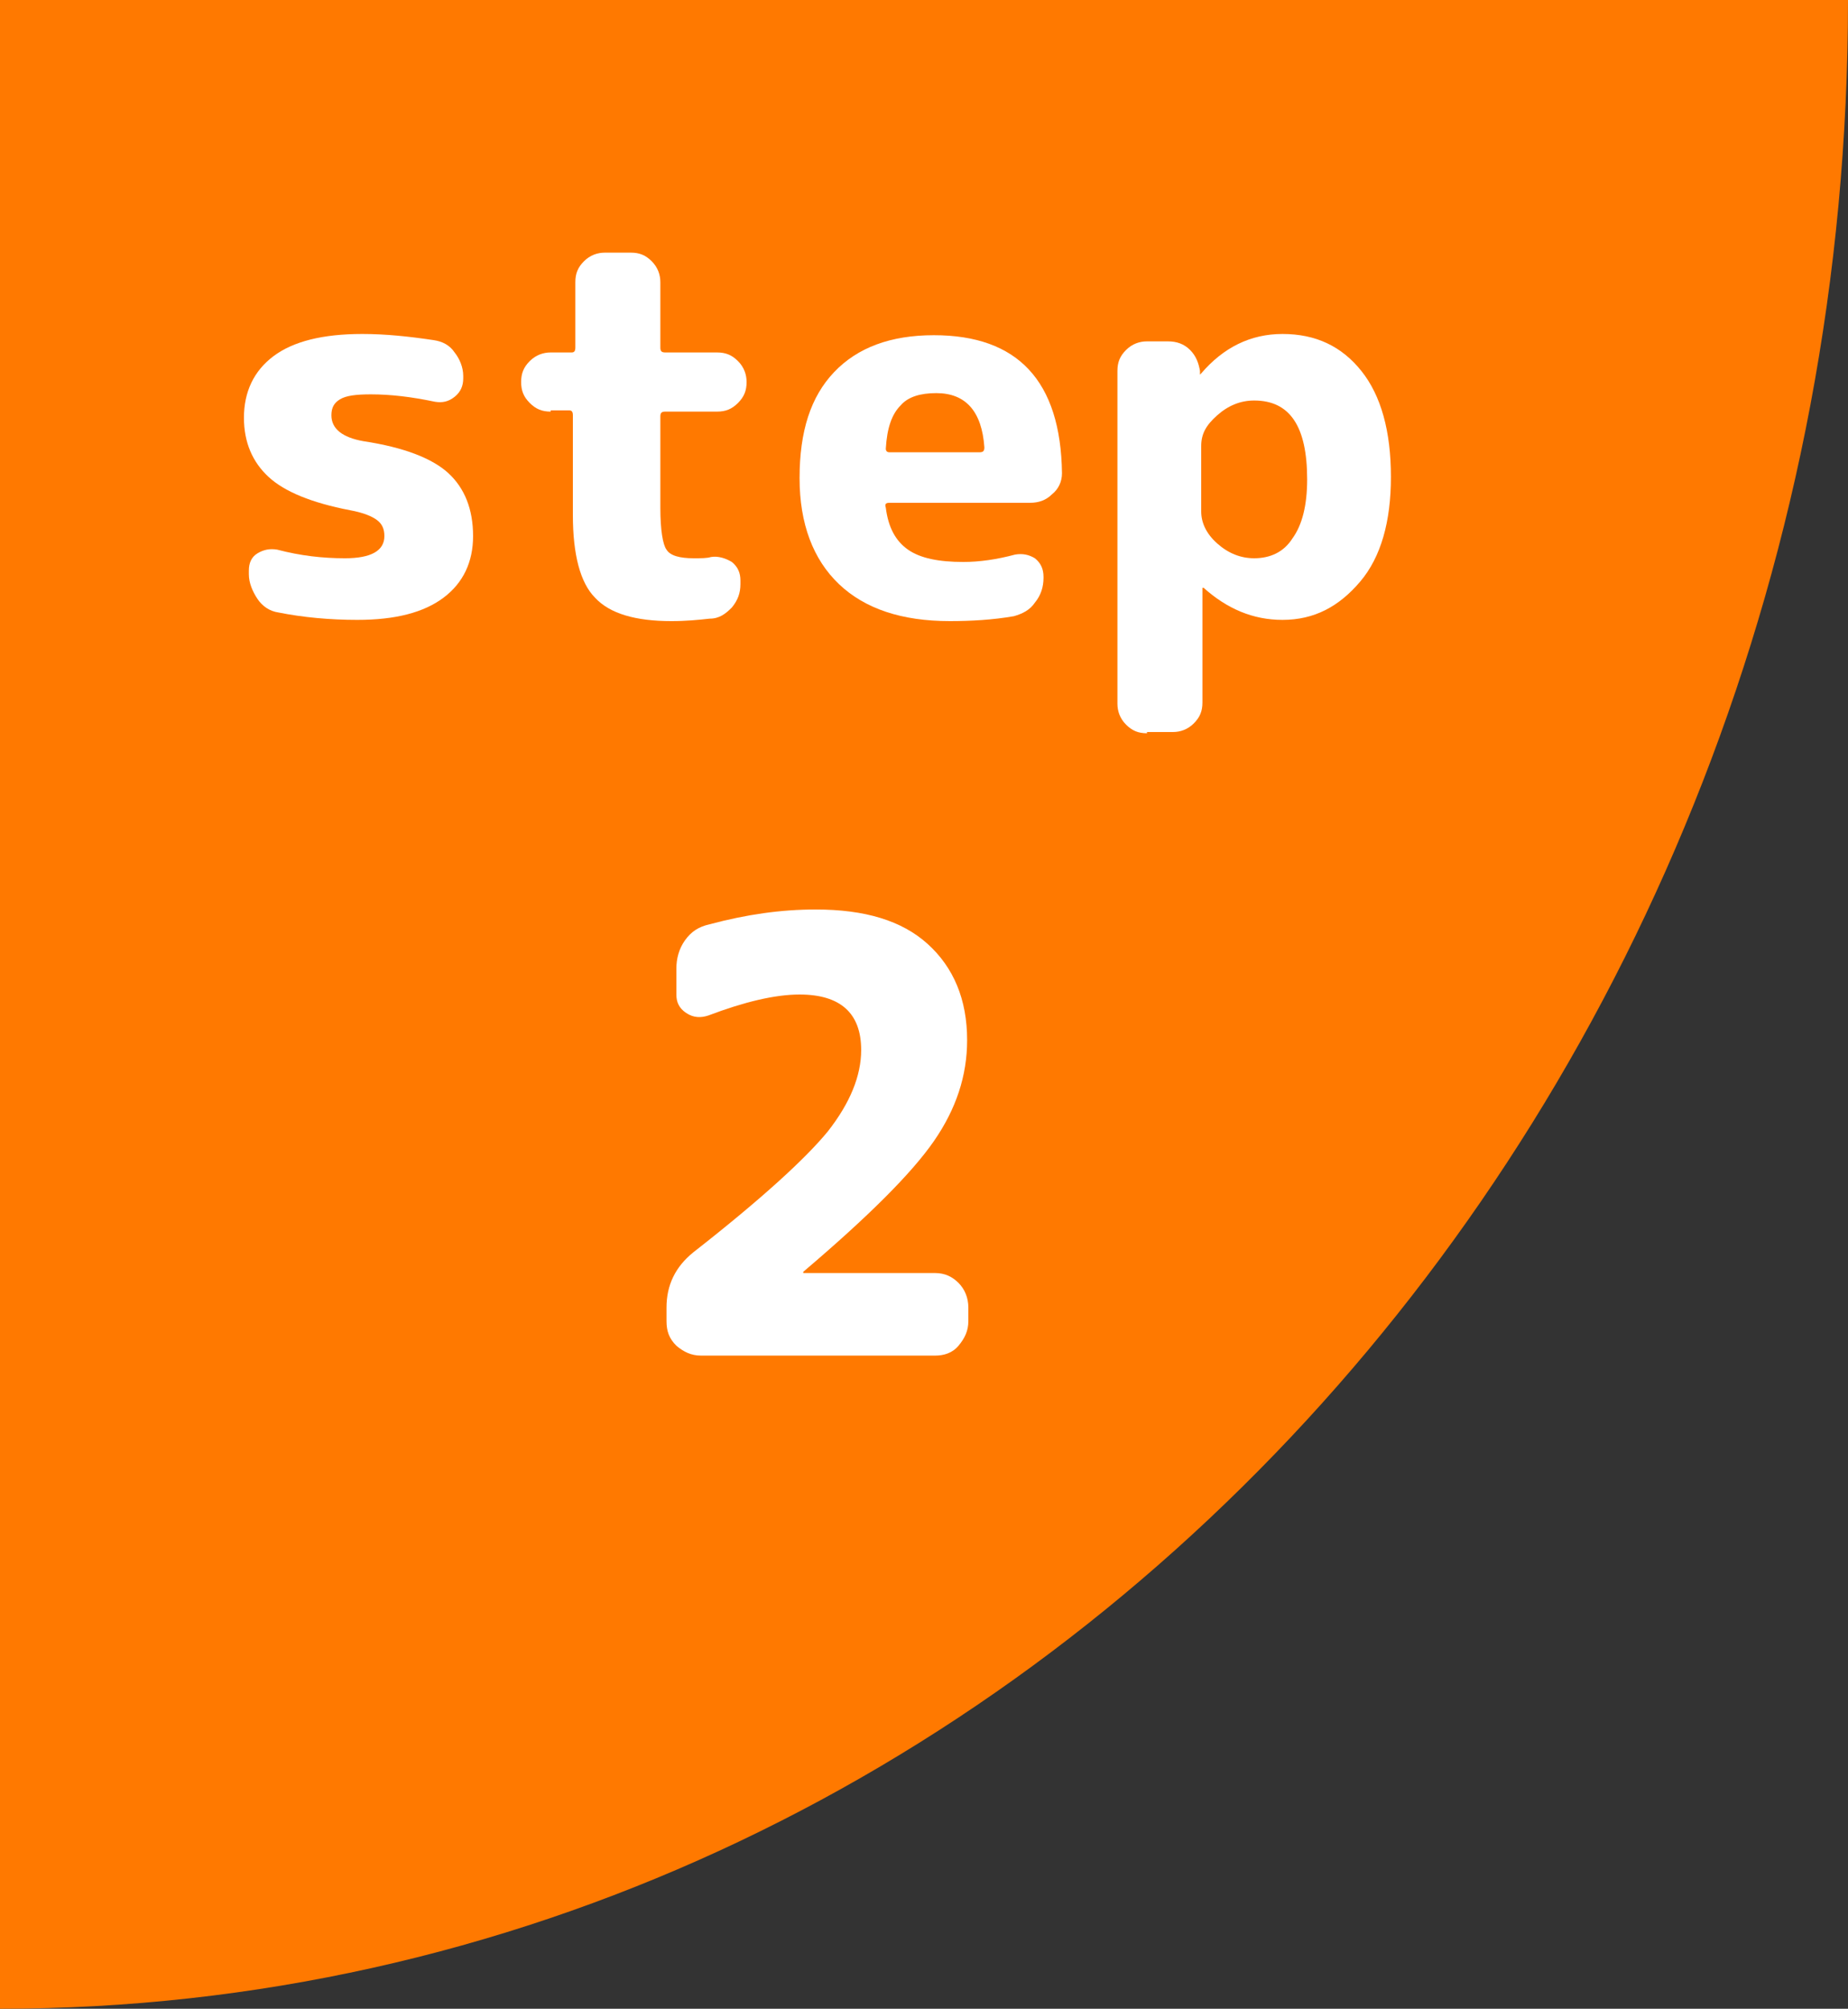
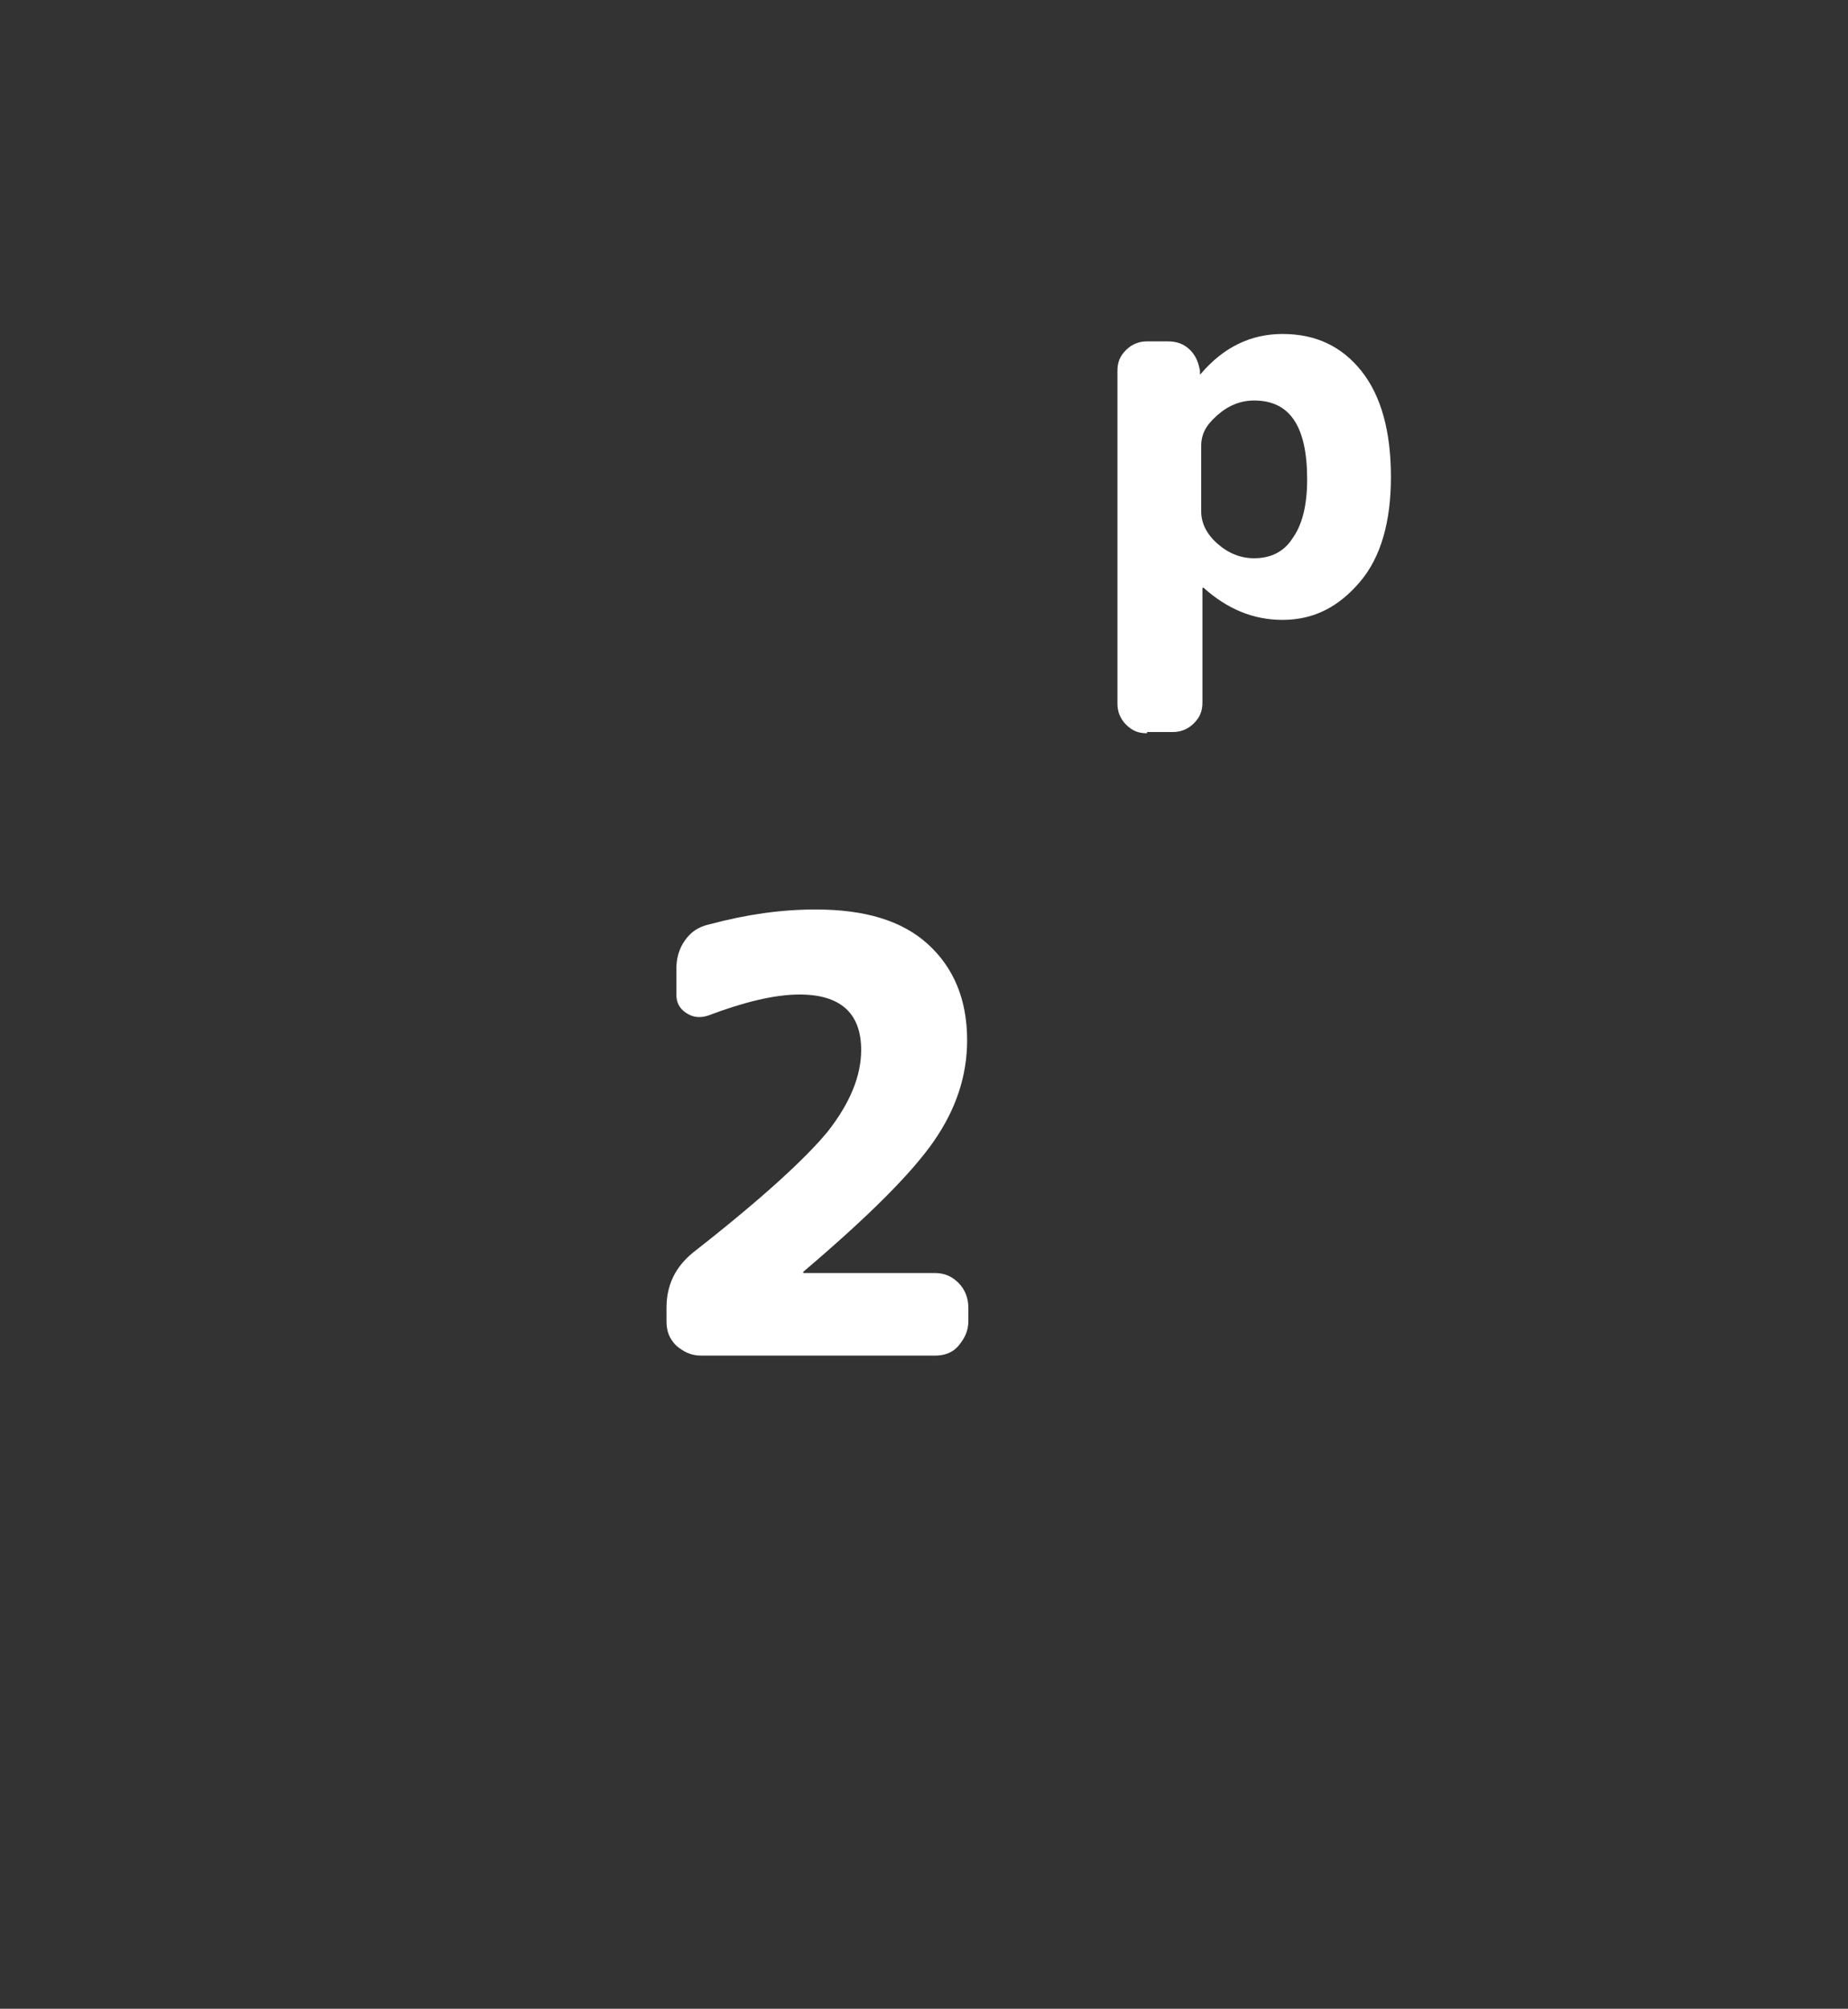
<svg xmlns="http://www.w3.org/2000/svg" version="1.1" id="レイヤー_1" x="0px" y="0px" viewBox="0 0 150 163" style="enable-background:new 0 0 150 163;" xml:space="preserve">
  <rect x="0" y="0" width="150" height="163" fill="#333333" stroke="none" />
  <style type="text/css">
	.st0{fill:#FF7900;}
	.st1{fill:#FFFFFF;}
</style>
-   <path class="st0" d="M150,0c0,90-67.2,163-150,163V0" />
  <g>
    <g>
-       <path class="st1" d="M28.4,41.4c-3.1-0.6-5.3-1.5-6.6-2.7s-2-2.8-2-4.8c0-2.1,0.8-3.8,2.4-5c1.6-1.2,4-1.8,7.2-1.8    c1.9,0,3.8,0.2,5.8,0.5c0.7,0.1,1.3,0.4,1.7,1c0.4,0.5,0.7,1.2,0.7,1.9v0.2c0,0.6-0.2,1.1-0.7,1.5c-0.5,0.4-1,0.5-1.6,0.4    c-1.9-0.4-3.6-0.6-5.2-0.6c-1.2,0-2,0.1-2.5,0.4c-0.5,0.3-0.7,0.7-0.7,1.3c0,1.1,0.9,1.8,2.6,2.1c3.3,0.5,5.6,1.4,6.9,2.6    c1.3,1.2,2,2.9,2,5.1c0,2.1-0.8,3.8-2.4,5c-1.6,1.2-3.9,1.8-7,1.8c-2.2,0-4.4-0.2-6.4-0.6c-0.7-0.1-1.3-0.5-1.7-1.1    c-0.4-0.6-0.7-1.3-0.7-2v-0.3c0-0.6,0.2-1.1,0.7-1.4c0.5-0.3,1-0.4,1.6-0.3c1.9,0.5,3.7,0.7,5.5,0.7c2.1,0,3.2-0.6,3.2-1.8    c0-0.6-0.2-1-0.6-1.3C30.2,41.9,29.5,41.6,28.4,41.4z" />
-       <path class="st1" d="M44.7,33.4c-0.7,0-1.2-0.2-1.7-0.7c-0.5-0.5-0.7-1-0.7-1.7c0-0.7,0.2-1.2,0.7-1.7c0.5-0.5,1.1-0.7,1.7-0.7    h1.7c0.2,0,0.3-0.1,0.3-0.4v-5.3c0-0.7,0.2-1.2,0.7-1.7c0.5-0.5,1.1-0.7,1.7-0.7h2.1c0.7,0,1.2,0.2,1.7,0.7    c0.5,0.5,0.7,1.1,0.7,1.7v5.3c0,0.3,0.1,0.4,0.4,0.4h4.2c0.7,0,1.2,0.2,1.7,0.7c0.5,0.5,0.7,1.1,0.7,1.7c0,0.7-0.2,1.2-0.7,1.7    s-1,0.7-1.7,0.7h-4.2c-0.3,0-0.4,0.1-0.4,0.4v7.4c0,1.8,0.2,3,0.5,3.4c0.3,0.5,1.1,0.7,2.2,0.7c0.6,0,1.1,0,1.4-0.1    c0.6-0.1,1.2,0.1,1.7,0.4c0.5,0.4,0.7,0.9,0.7,1.5v0.3c0,0.7-0.2,1.3-0.7,1.9c-0.5,0.5-1,0.9-1.8,0.9c-0.9,0.1-1.9,0.2-3.1,0.2    c-2.9,0-5-0.6-6.2-1.9c-1.2-1.2-1.8-3.5-1.8-6.7v-8.1c0-0.3-0.1-0.4-0.3-0.4H44.7z" />
-       <path class="st1" d="M77.1,50.4c-3.9,0-6.9-1-9-3s-3.2-4.9-3.2-8.6c0-3.8,0.9-6.6,2.8-8.6c1.9-2,4.6-3,8.1-3    c6.8,0,10.3,3.7,10.4,11.2c0,0.7-0.3,1.3-0.8,1.7c-0.5,0.5-1.1,0.7-1.8,0.7H72.2c-0.3,0-0.4,0.1-0.3,0.4c0.2,1.6,0.8,2.7,1.8,3.4    c1,0.7,2.5,1,4.5,1c1.3,0,2.7-0.2,4.2-0.6c0.6-0.1,1.1,0,1.6,0.3c0.5,0.4,0.7,0.9,0.7,1.5v0.1c0,0.7-0.2,1.4-0.7,2    c-0.4,0.6-1,0.9-1.7,1.1C80.6,50.3,78.8,50.4,77.1,50.4z M76,31.9c-1.3,0-2.3,0.3-2.9,1c-0.7,0.7-1.1,1.8-1.2,3.5    c0,0.2,0.1,0.3,0.3,0.3h7.3c0.3,0,0.4-0.1,0.4-0.4C79.7,33.4,78.4,31.9,76,31.9z" />
      <path class="st1" d="M93.1,59.5c-0.7,0-1.2-0.2-1.7-0.7c-0.5-0.5-0.7-1.1-0.7-1.7V30.1c0-0.7,0.2-1.2,0.7-1.7    c0.5-0.5,1.1-0.7,1.7-0.7h1.7c0.7,0,1.3,0.2,1.8,0.7c0.5,0.5,0.7,1.1,0.8,1.7v0.3c0,0,0,0,0,0l0.1-0.1c1.8-2.1,4-3.2,6.6-3.2    c2.7,0,4.8,1,6.4,3c1.6,2,2.4,4.9,2.4,8.6c0,3.6-0.8,6.5-2.5,8.5s-3.7,3.1-6.3,3.1c-2.4,0-4.5-0.9-6.4-2.6c0,0-0.1,0-0.1,0    c0,0,0,0,0,0V57c0,0.7-0.2,1.2-0.7,1.7c-0.5,0.5-1.1,0.7-1.7,0.7H93.1z M97.5,36.2v5.3c0,0.9,0.4,1.8,1.3,2.6    c0.9,0.8,1.9,1.2,3,1.2c1.3,0,2.4-0.5,3.1-1.6c0.8-1.1,1.2-2.7,1.2-4.8c0-4.3-1.4-6.4-4.3-6.4c-1.1,0-2.1,0.4-3,1.2    S97.5,35.2,97.5,36.2z" />
    </g>
  </g>
  <g>
    <g>
      <path class="st1" d="M56.9,110c-0.8,0-1.4-0.3-2-0.8c-0.6-0.6-0.8-1.2-0.8-2v-1.1c0-1.8,0.7-3.3,2.2-4.5c5.5-4.3,9.1-7.6,10.9-9.8    c1.8-2.3,2.7-4.5,2.7-6.6c0-3-1.7-4.5-5-4.5c-2,0-4.5,0.6-7.4,1.7c-0.6,0.2-1.2,0.2-1.8-0.2c-0.6-0.4-0.8-0.9-0.8-1.5v-2.1    c0-0.8,0.2-1.6,0.7-2.3s1.1-1.1,2-1.3c3-0.8,5.8-1.2,8.6-1.2c4,0,7,0.9,9.1,2.8c2.1,1.9,3.2,4.5,3.2,7.8c0,2.9-0.9,5.6-2.7,8.2    c-1.8,2.6-5.3,6.1-10.6,10.6c0,0,0,0.1,0,0.1c0,0,0,0,0,0h10.7c0.8,0,1.4,0.3,1.9,0.8s0.8,1.2,0.8,2v1.1c0,0.8-0.3,1.4-0.8,2    s-1.2,0.8-1.9,0.8H56.9z" />
    </g>
  </g>
</svg>